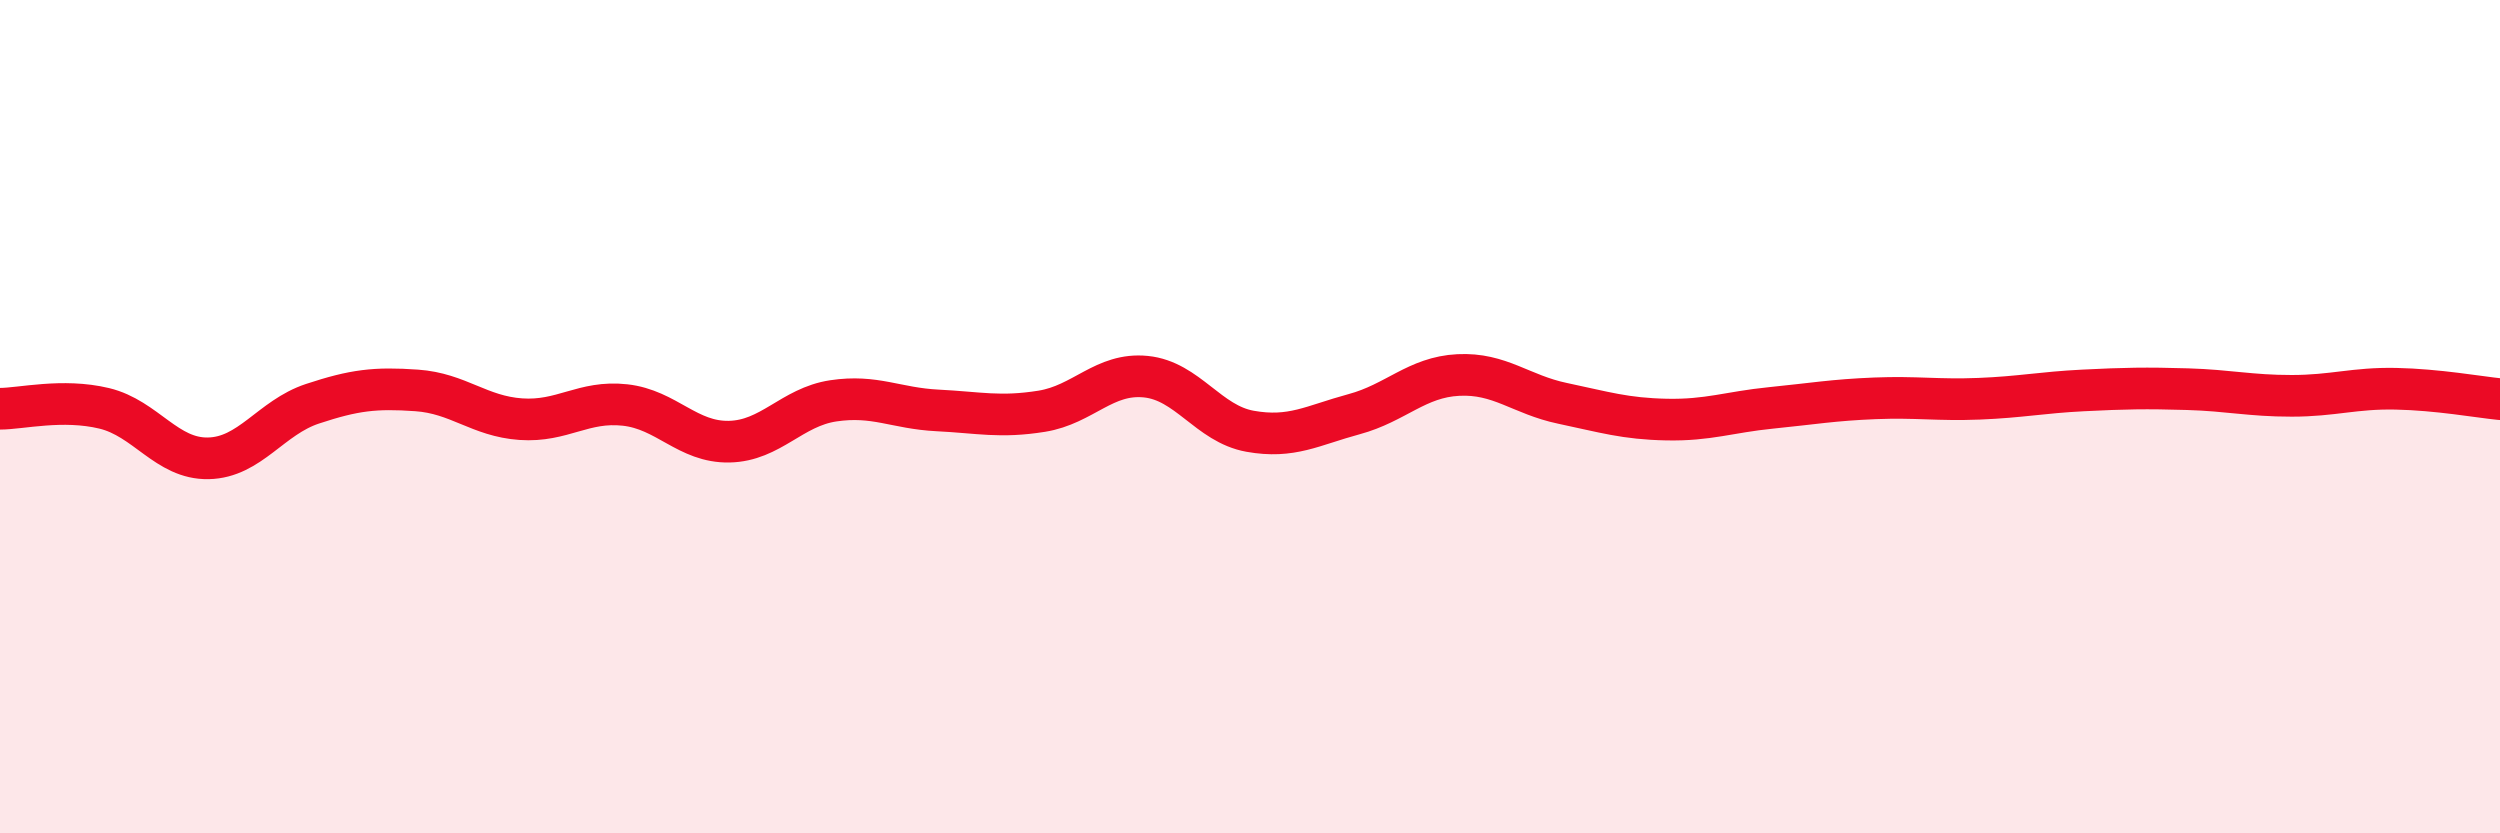
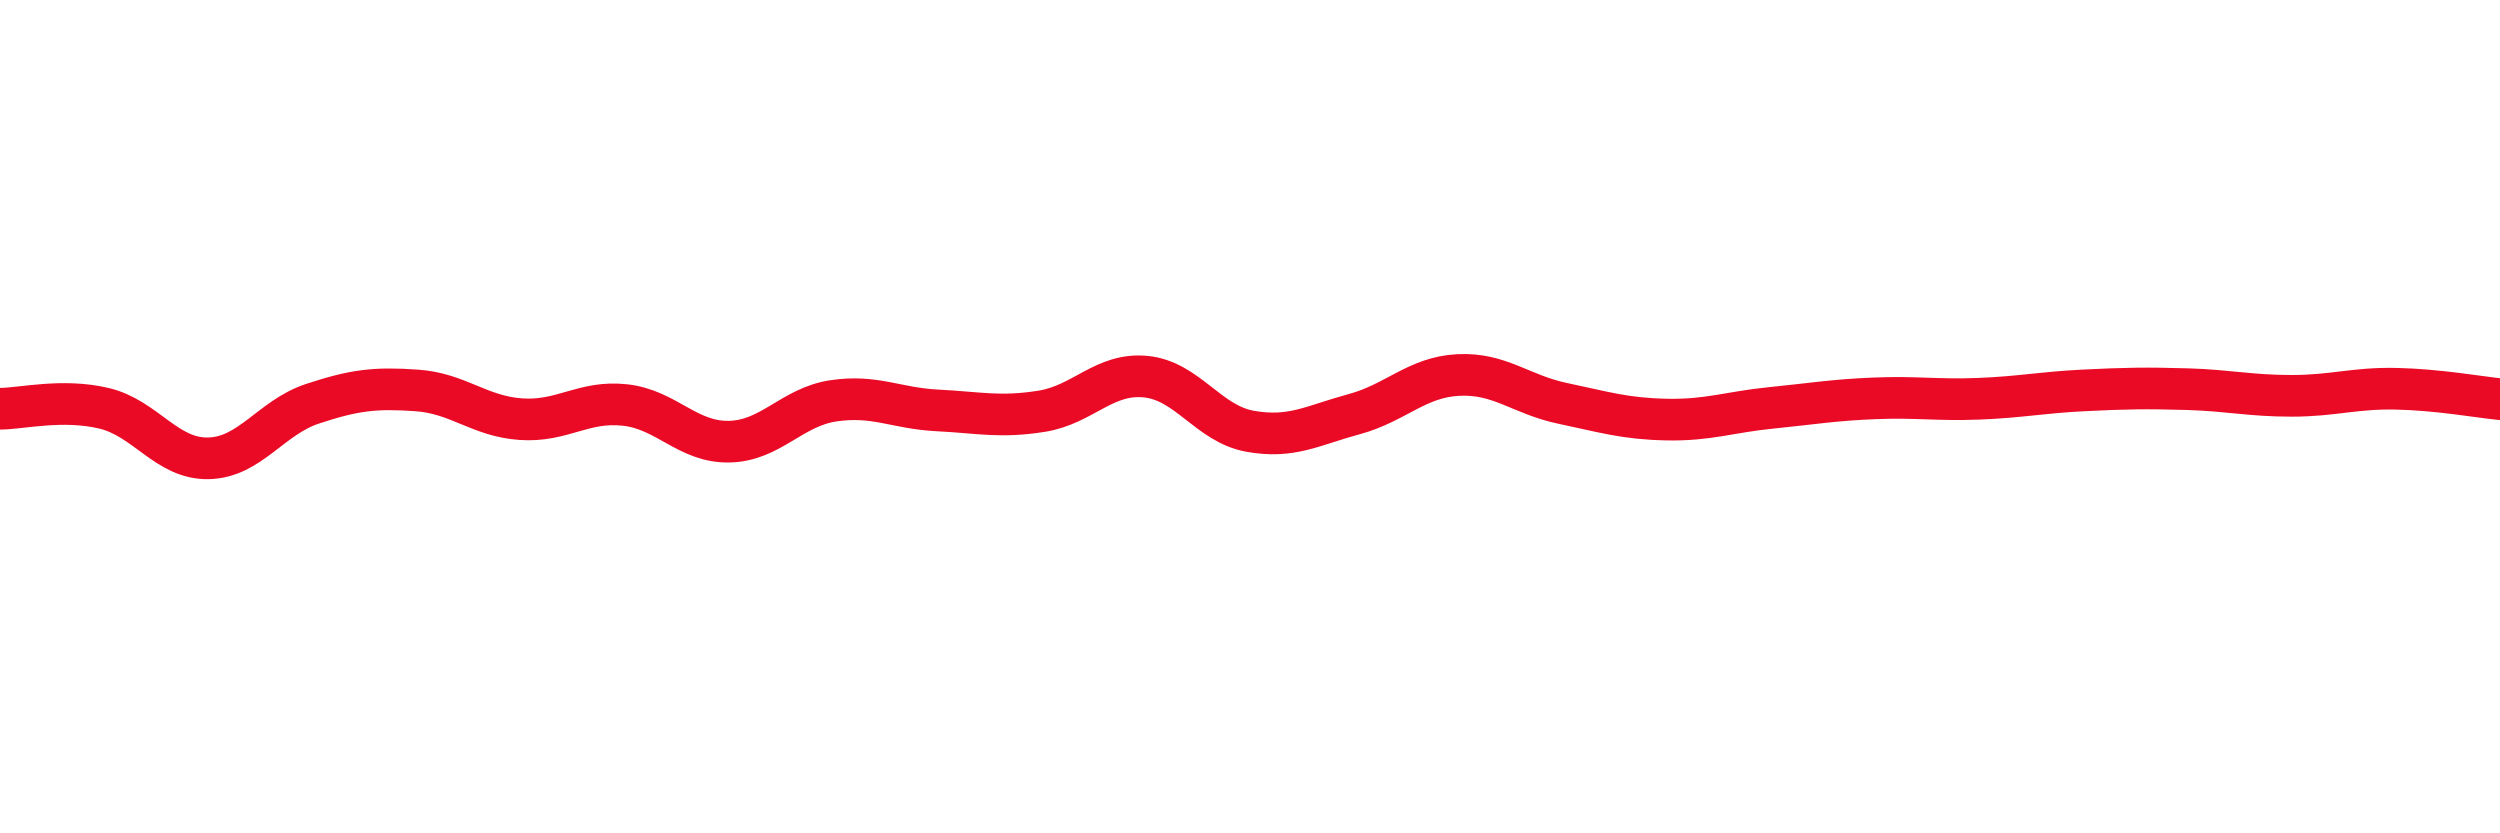
<svg xmlns="http://www.w3.org/2000/svg" width="60" height="20" viewBox="0 0 60 20">
-   <path d="M 0,9.81 C 0.5,9.81 1.5,9.56 2.5,9.8 C 3.5,10.04 4,11.02 5,11 C 6,10.98 6.5,10.02 7.5,9.69 C 8.5,9.36 9,9.3 10,9.37 C 11,9.44 11.5,9.99 12.5,10.06 C 13.5,10.13 14,9.61 15,9.72 C 16,9.83 16.5,10.62 17.5,10.6 C 18.5,10.58 19,9.77 20,9.62 C 21,9.47 21.5,9.8 22.5,9.85 C 23.5,9.9 24,10.03 25,9.87 C 26,9.71 26.5,8.94 27.5,9.04 C 28.5,9.14 29,10.17 30,10.35 C 31,10.53 31.5,10.21 32.5,9.94 C 33.5,9.67 34,9.05 35,9 C 36,8.95 36.5,9.47 37.5,9.68 C 38.5,9.89 39,10.05 40,10.07 C 41,10.09 41.5,9.89 42.5,9.79 C 43.5,9.69 44,9.6 45,9.56 C 46,9.52 46.5,9.61 47.5,9.57 C 48.5,9.53 49,9.42 50,9.37 C 51,9.32 51.5,9.31 52.5,9.34 C 53.5,9.37 54,9.5 55,9.5 C 56,9.5 56.5,9.31 57.5,9.33 C 58.5,9.35 59.5,9.53 60,9.58L60 20L0 20Z" fill="#EB0A25" opacity="0.1" stroke-linecap="round" stroke-linejoin="round" />
  <path d="M 0,9.81 C 0.5,9.81 1.5,9.56 2.5,9.8 C 3.5,10.04 4,11.02 5,11 C 6,10.98 6.5,10.02 7.5,9.69 C 8.5,9.36 9,9.3 10,9.37 C 11,9.44 11.5,9.99 12.5,10.06 C 13.5,10.13 14,9.61 15,9.72 C 16,9.83 16.5,10.62 17.5,10.6 C 18.5,10.58 19,9.77 20,9.62 C 21,9.47 21.5,9.8 22.5,9.85 C 23.5,9.9 24,10.03 25,9.87 C 26,9.71 26.5,8.94 27.5,9.04 C 28.5,9.14 29,10.17 30,10.35 C 31,10.53 31.5,10.21 32.5,9.94 C 33.5,9.67 34,9.05 35,9 C 36,8.95 36.5,9.47 37.5,9.68 C 38.5,9.89 39,10.05 40,10.07 C 41,10.09 41.5,9.89 42.5,9.79 C 43.5,9.69 44,9.6 45,9.56 C 46,9.52 46.5,9.61 47.5,9.57 C 48.5,9.53 49,9.42 50,9.37 C 51,9.32 51.5,9.31 52.5,9.34 C 53.5,9.37 54,9.5 55,9.5 C 56,9.5 56.5,9.31 57.5,9.33 C 58.5,9.35 59.5,9.53 60,9.58" stroke="#EB0A25" stroke-width="1" fill="none" stroke-linecap="round" stroke-linejoin="round" />
</svg>